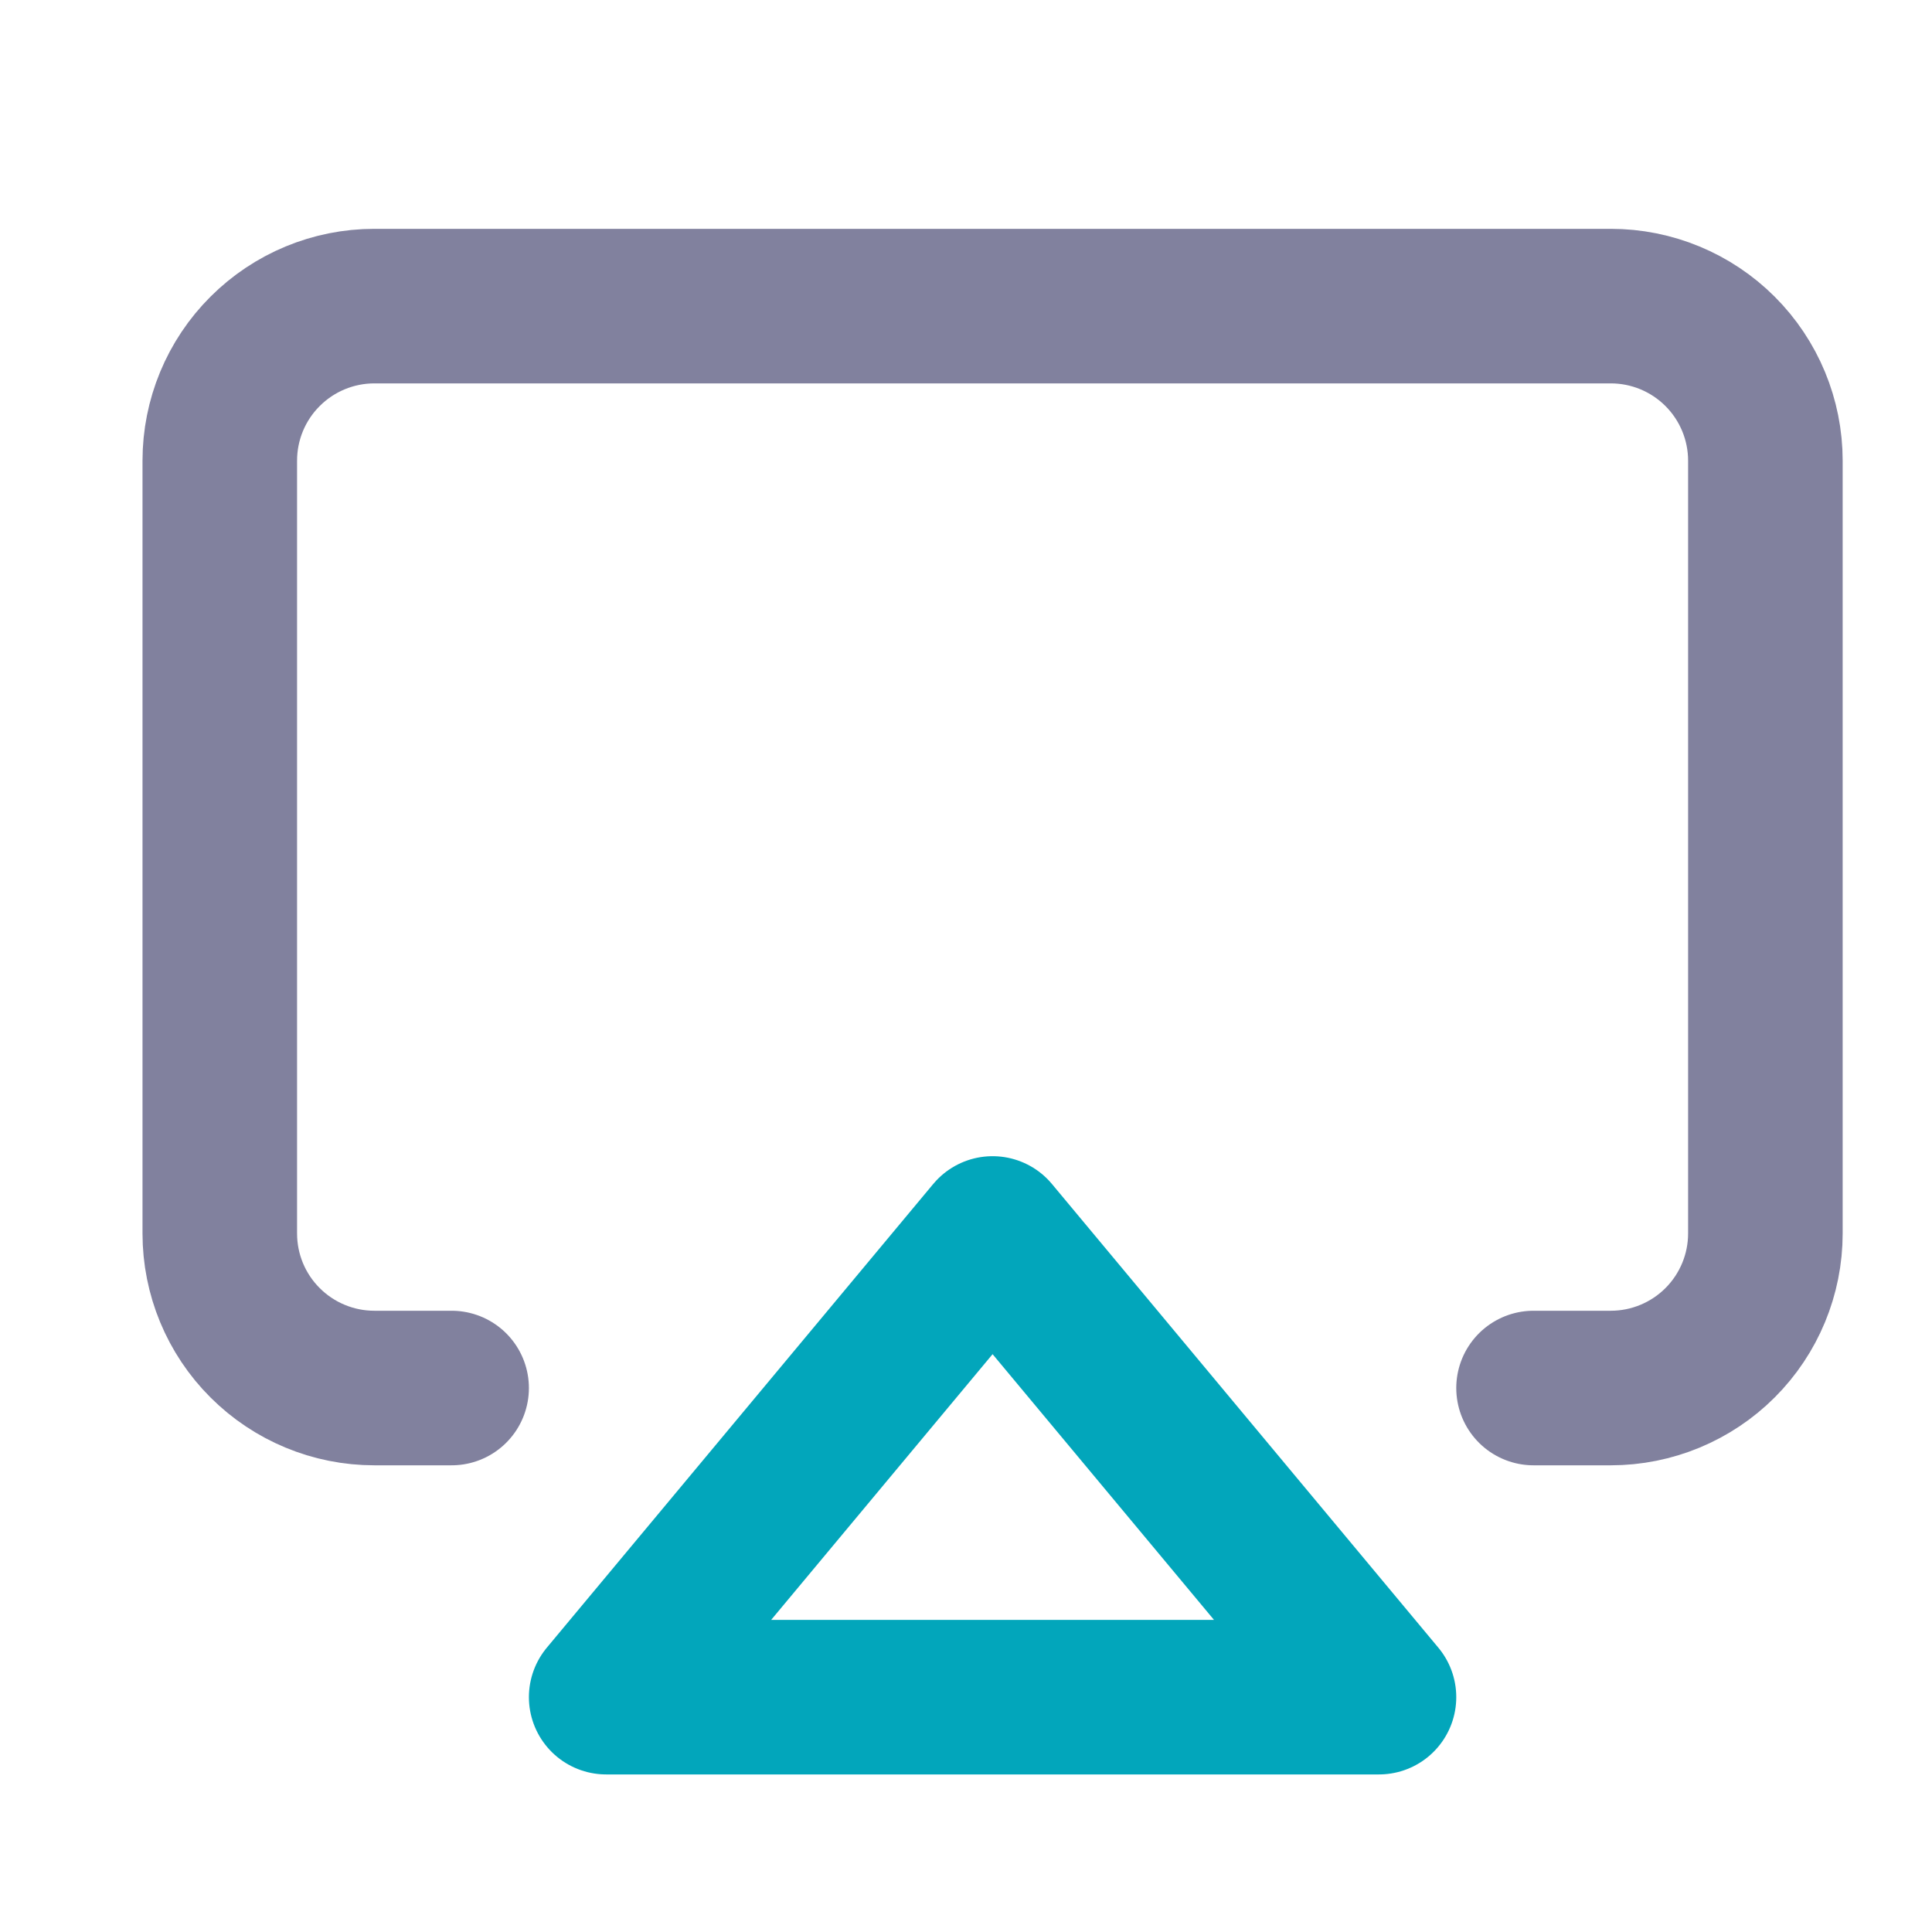
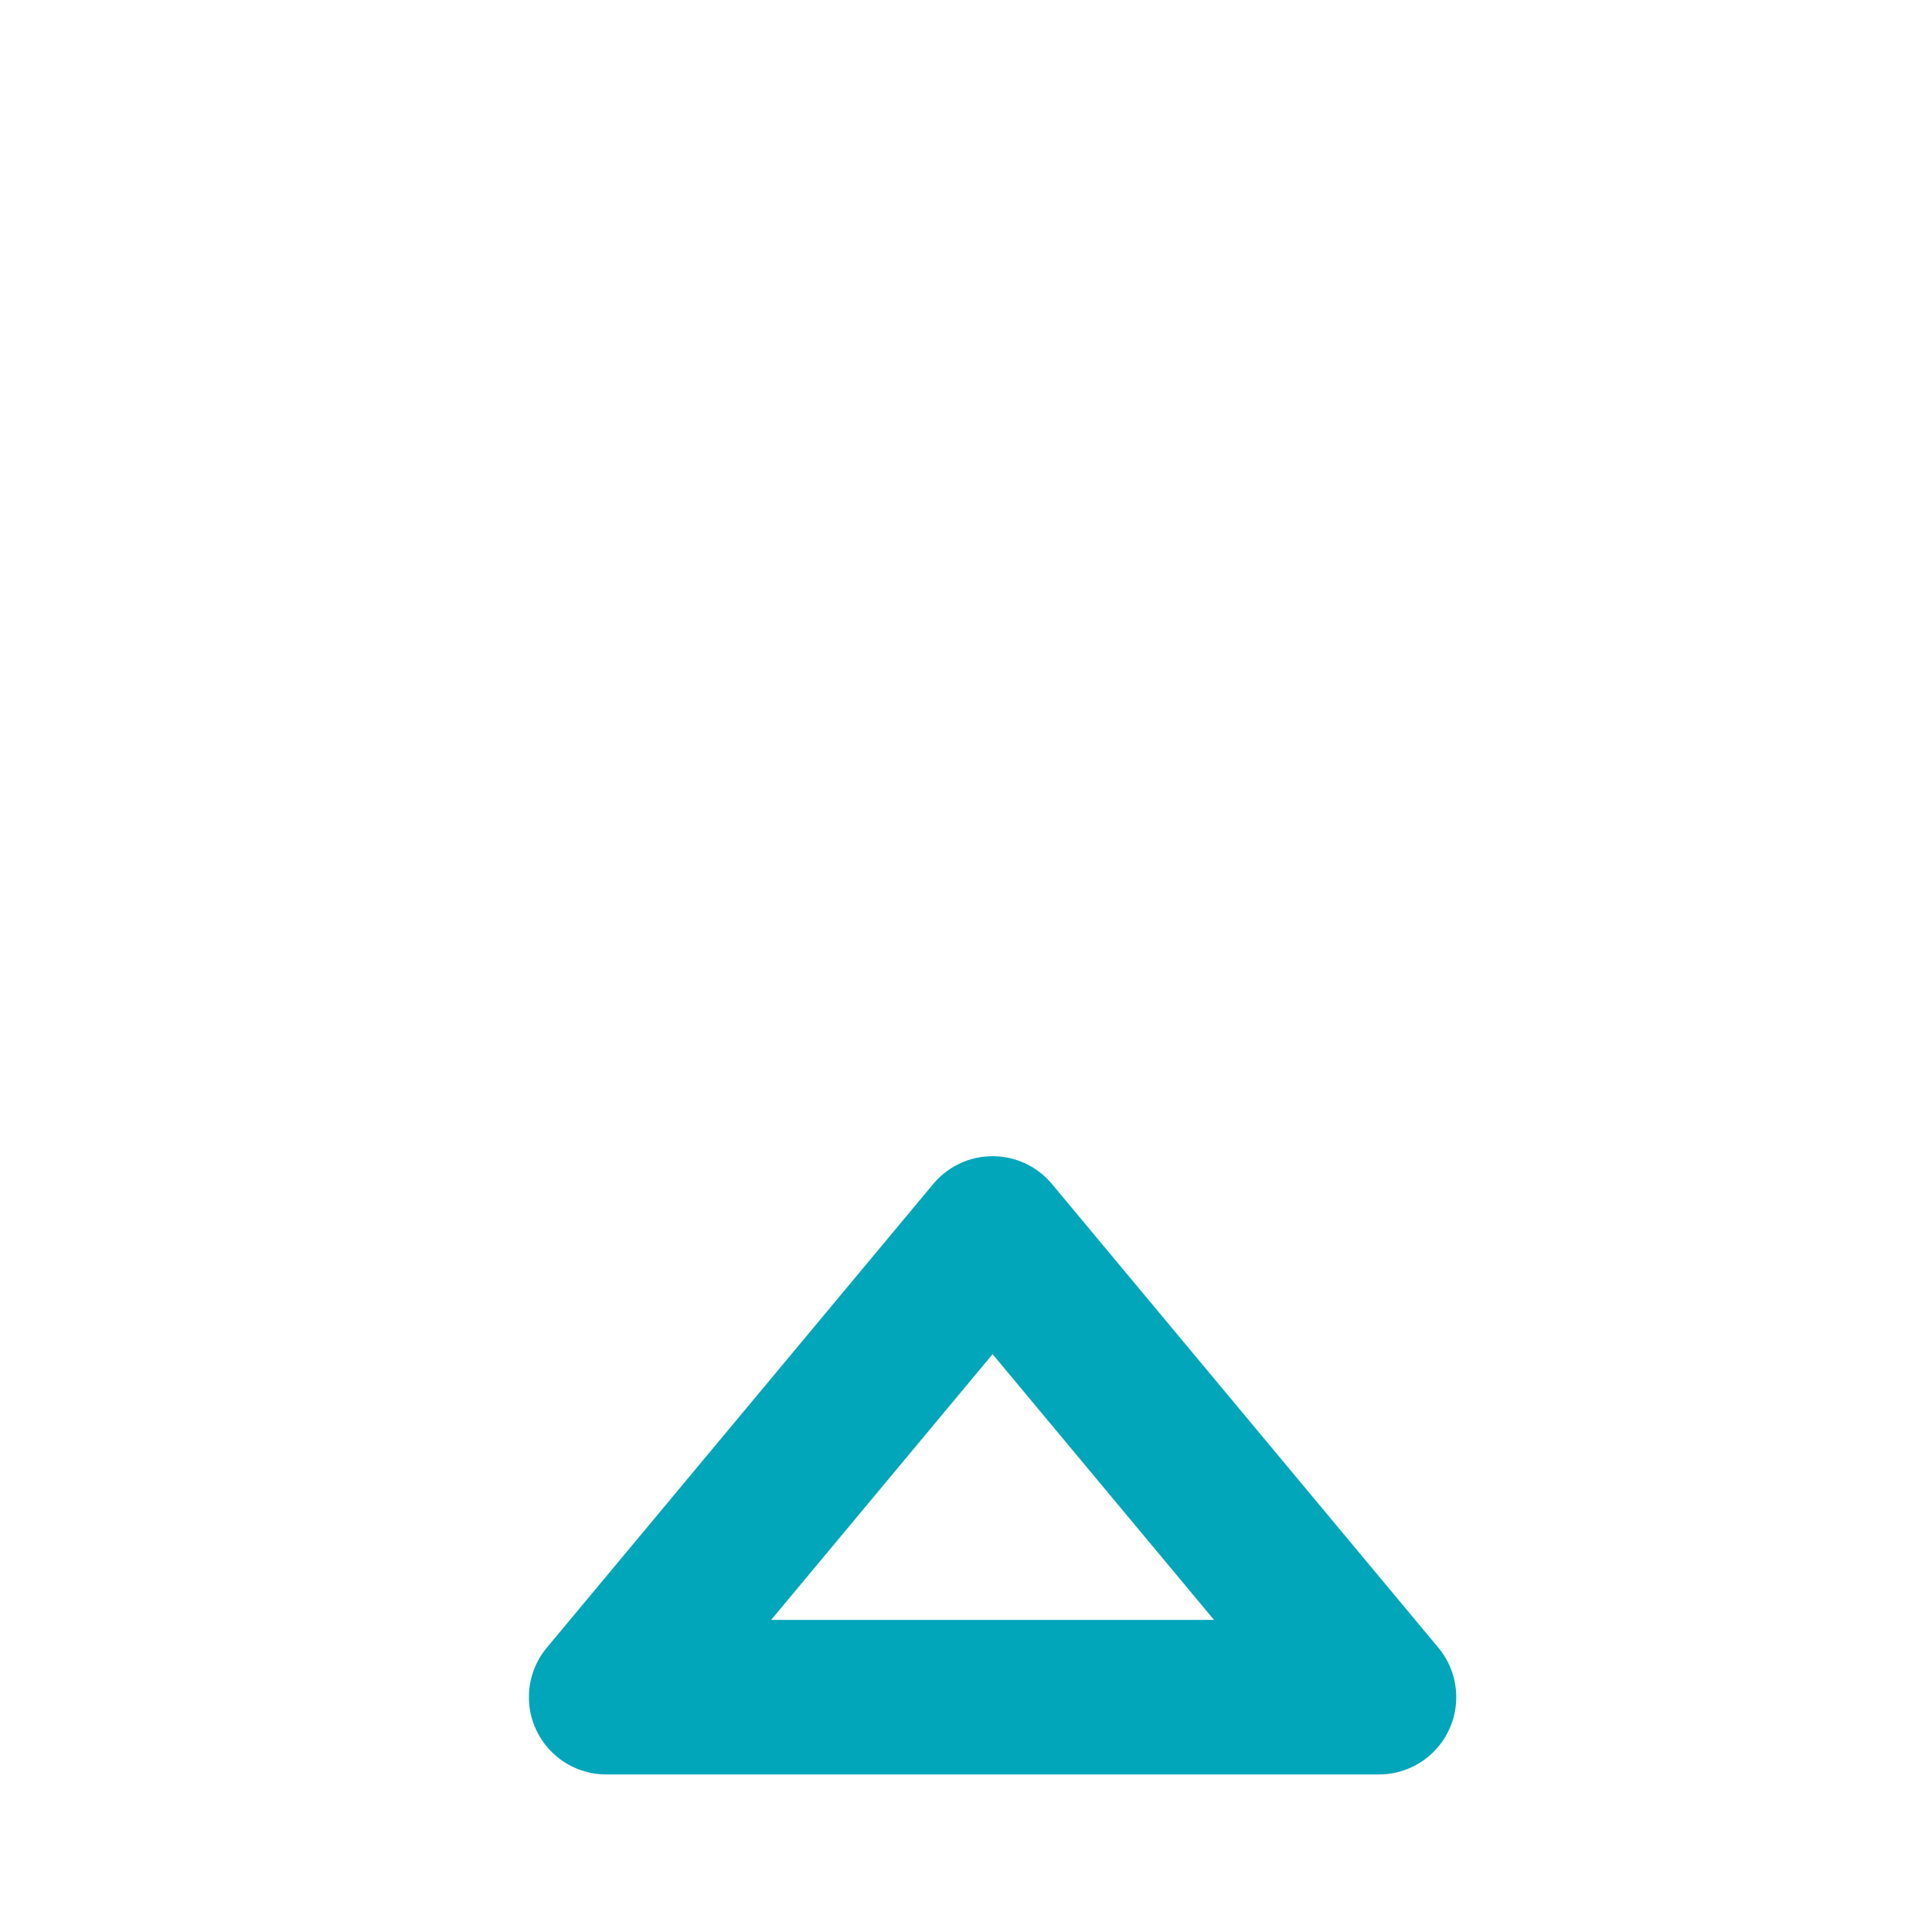
<svg xmlns="http://www.w3.org/2000/svg" width="25" height="25" viewBox="0 0 25 25" fill="none">
-   <path d="M5.844 17.961H4.844C4.313 17.961 3.805 17.75 3.43 17.375C3.054 17 2.844 16.491 2.844 15.961V5.961C2.844 5.431 3.054 4.922 3.43 4.547C3.805 4.172 4.313 3.961 4.844 3.961H20.844C21.374 3.961 21.883 4.172 22.258 4.547C22.633 4.922 22.844 5.431 22.844 5.961V15.961C22.844 16.491 22.633 17 22.258 17.375C21.883 17.75 21.374 17.961 20.844 17.961H19.844" stroke="#81819E" stroke-width="2" stroke-linecap="round" stroke-linejoin="round" />
  <path d="M12.844 15.961L17.844 21.961H7.844L12.844 15.961Z" stroke="#02A6BB" stroke-width="2" stroke-linecap="round" stroke-linejoin="round" />
</svg>